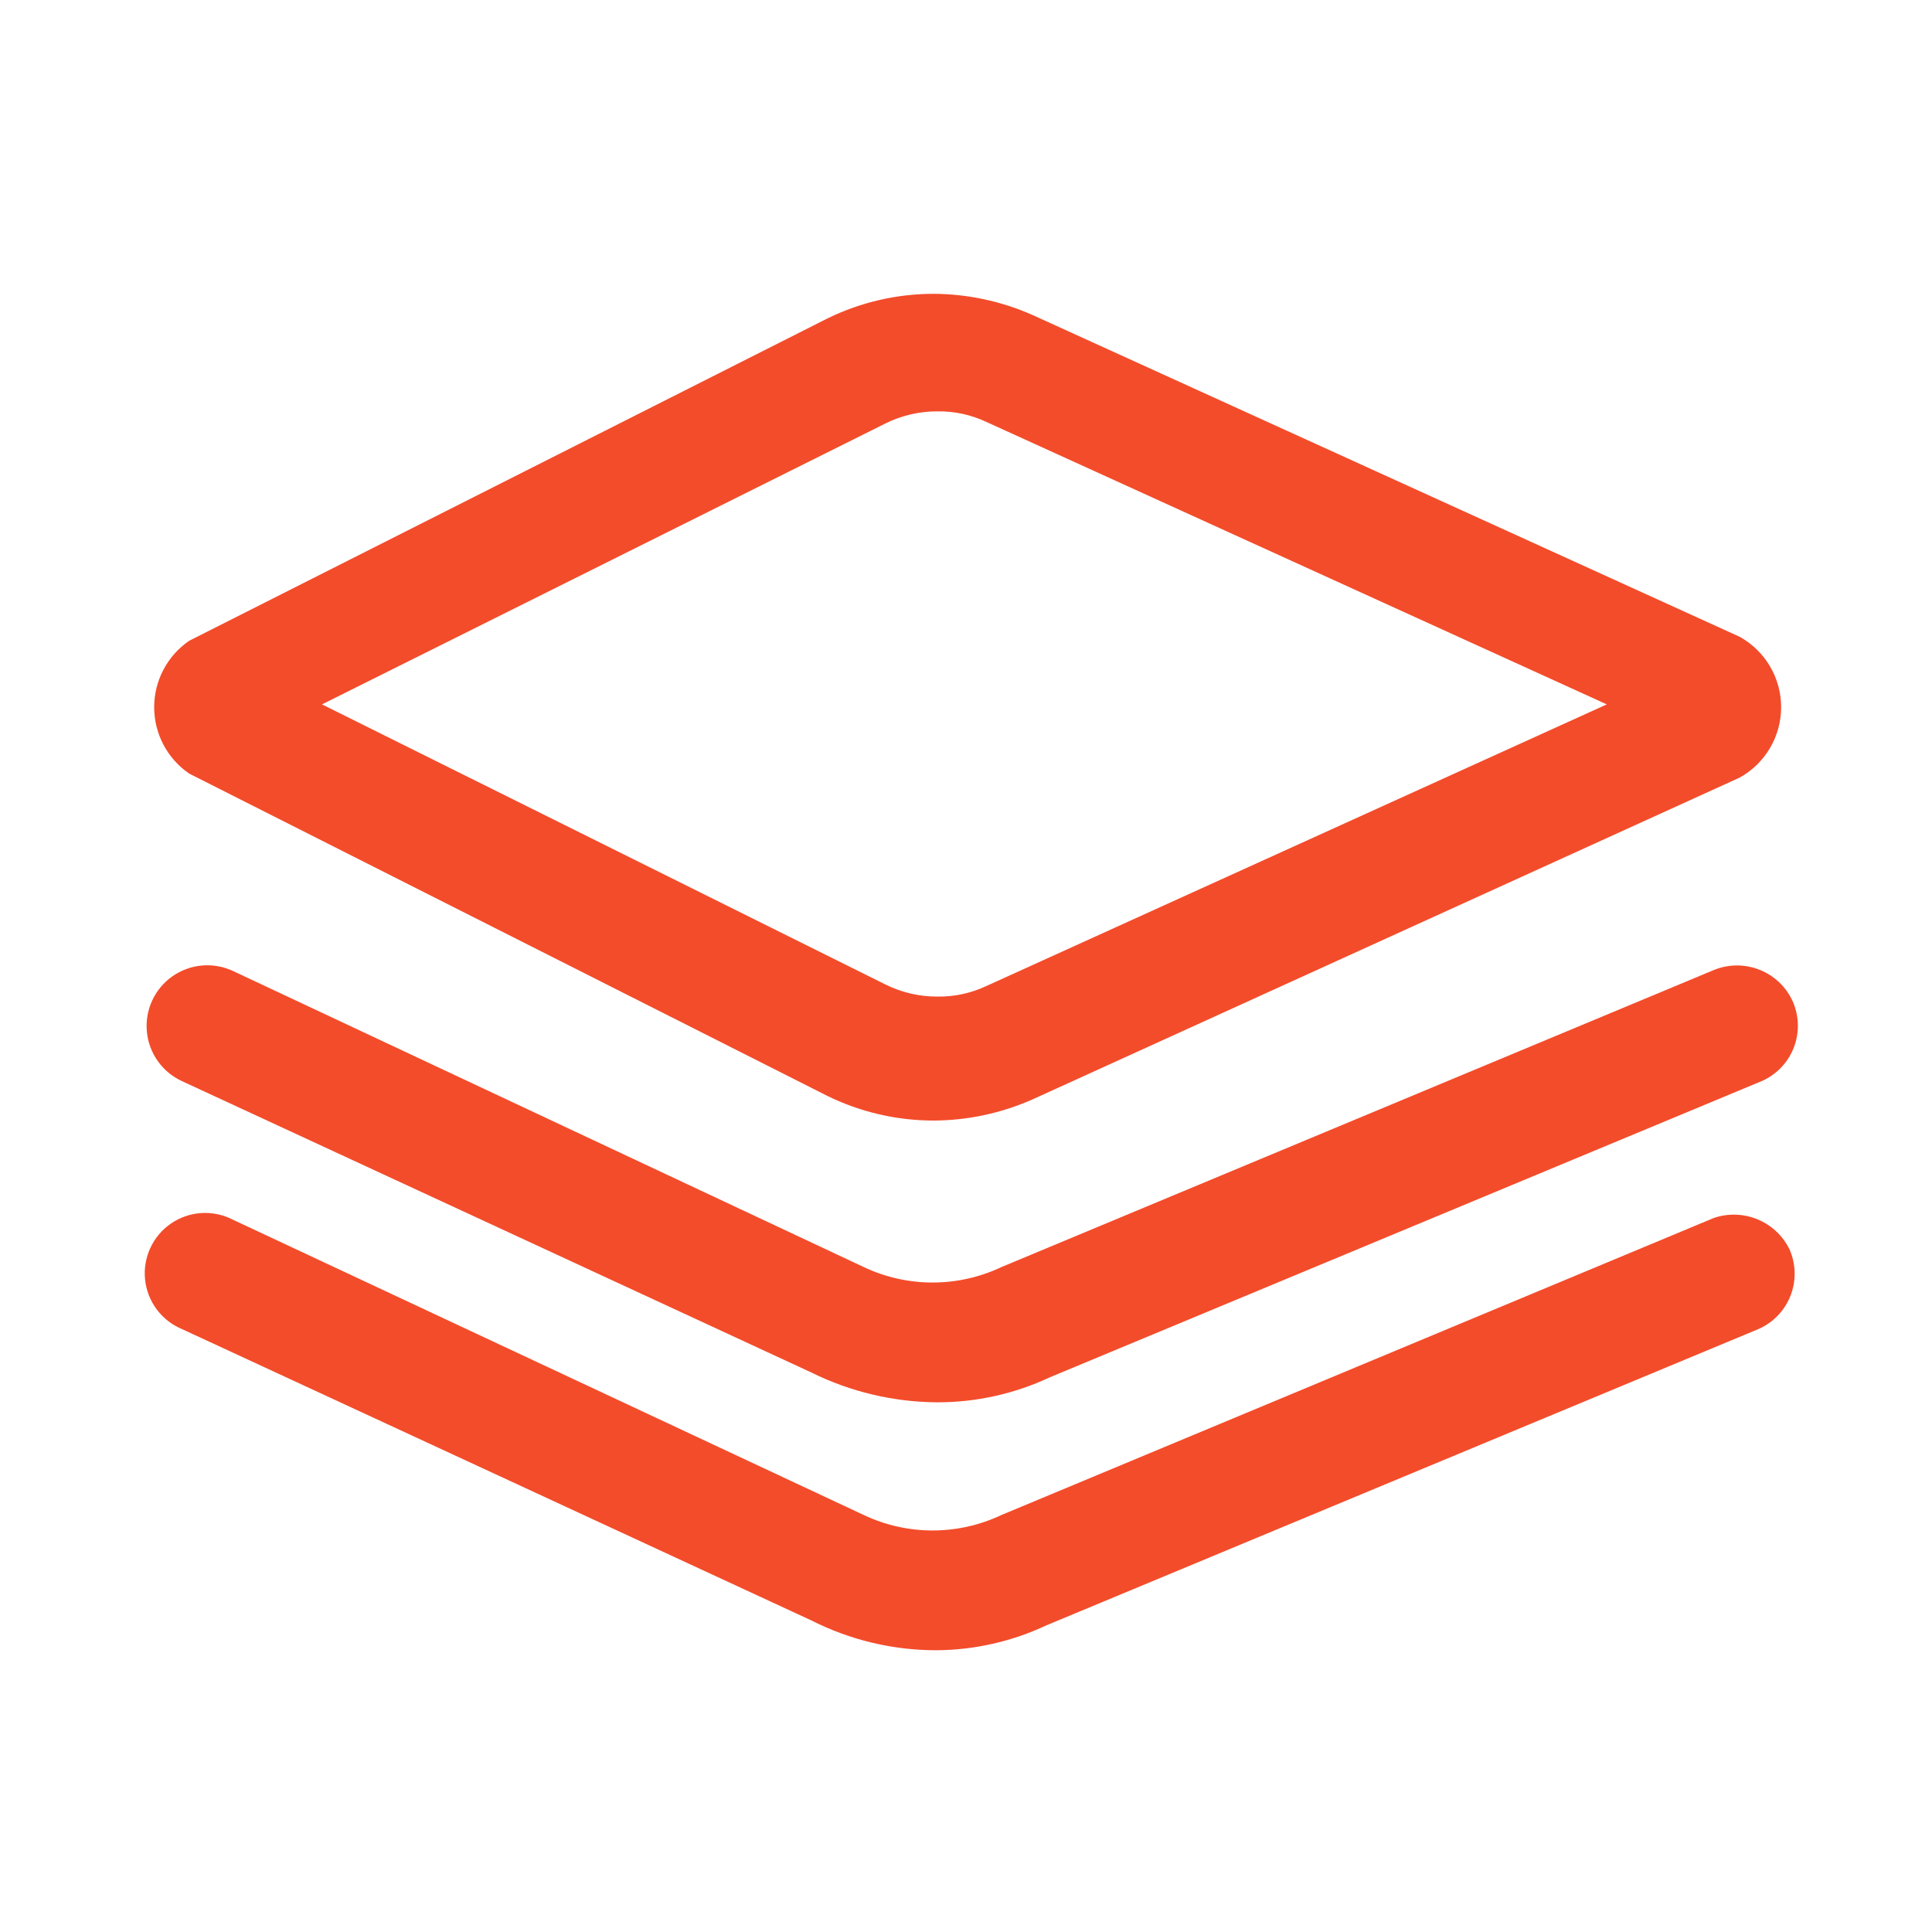
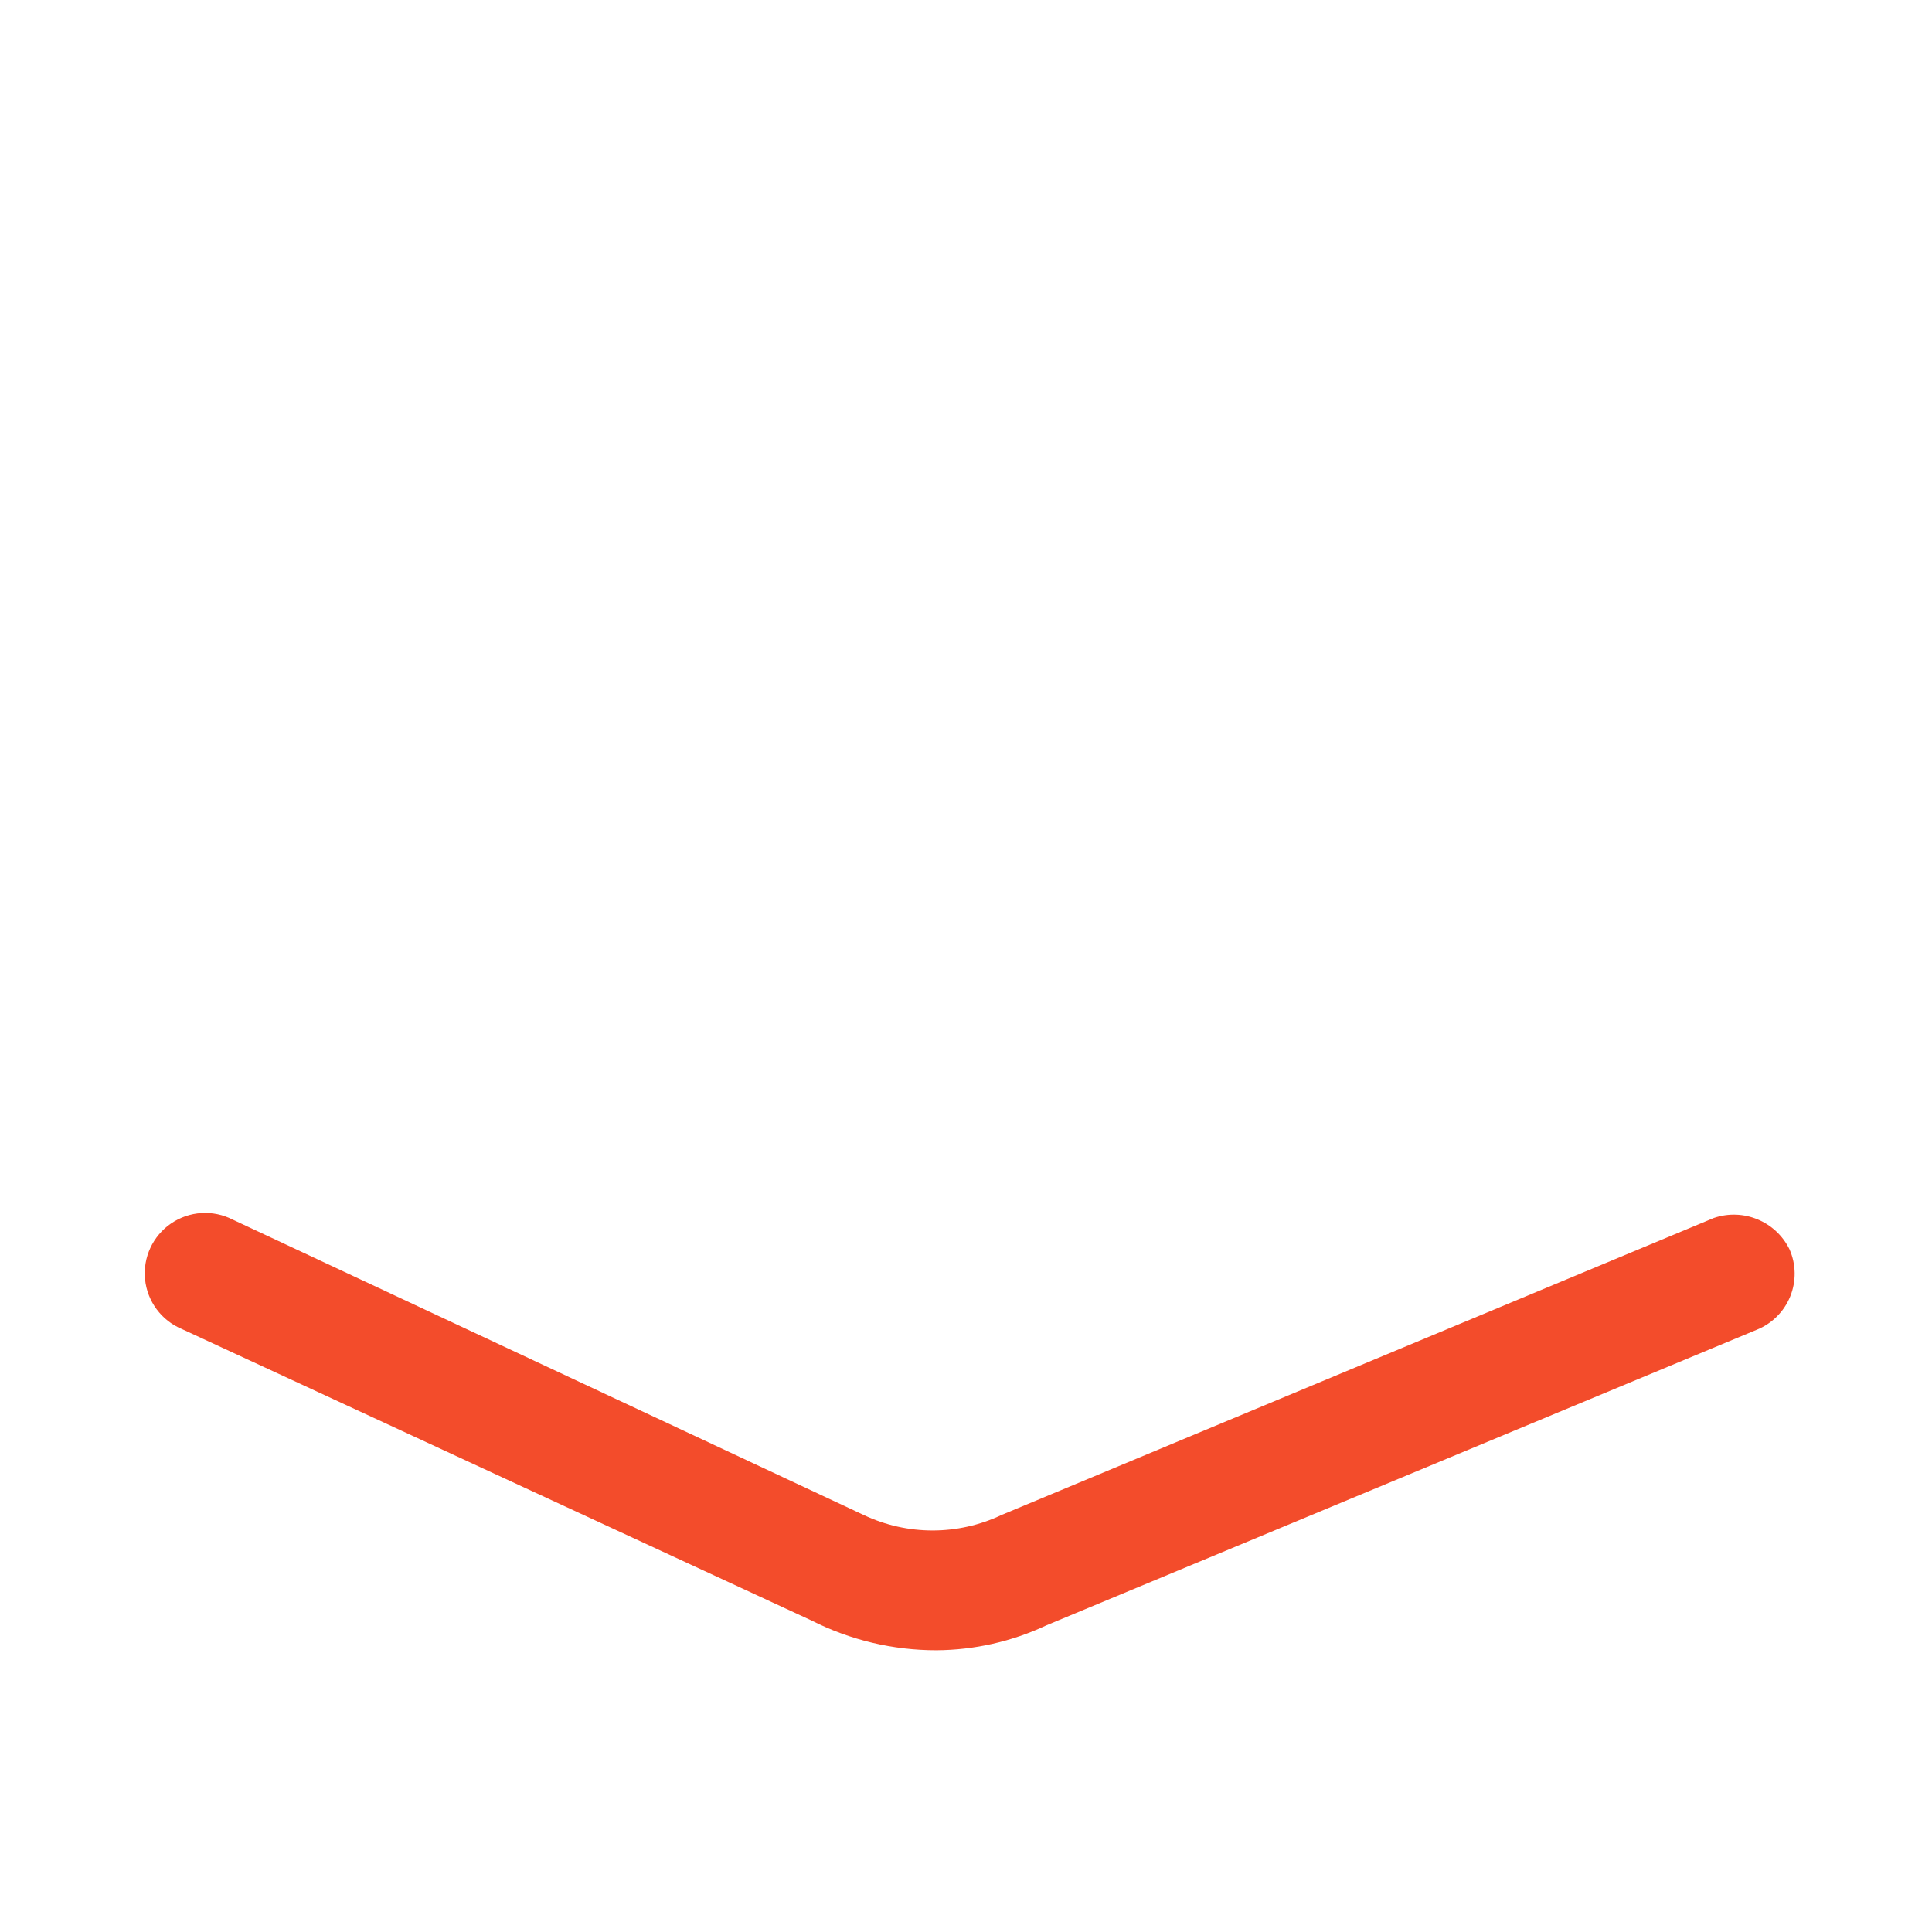
<svg xmlns="http://www.w3.org/2000/svg" width="150" height="150" viewBox="0 0 150 150" fill="none">
  <g clip-path="url(#clip0_1674_636)">
-     <path fill-rule="evenodd" clip-rule="evenodd" d="M64.188 85.062L14.688 60.062C12.987 58.897 11.97 56.968 11.97 54.906C11.97 52.844 12.987 50.915 14.688 49.75L64.188 24.75C66.773 23.474 69.617 22.811 72.5 22.812C75.126 22.827 77.721 23.38 80.125 24.438L135.063 49.438C137.052 50.538 138.287 52.633 138.287 54.906C138.287 57.18 137.052 59.274 135.063 60.375L80.125 85.375C77.721 86.433 75.126 86.986 72.5 87C69.617 87.002 66.773 86.339 64.188 85.062ZM72.813 31.938C71.404 31.928 70.012 32.249 68.75 32.875L25 54.688L68.75 76.438C70.012 77.064 71.404 77.385 72.813 77.375C74.108 77.389 75.389 77.112 76.563 76.562L124.75 54.688L76.563 32.75C75.389 32.201 74.108 31.923 72.813 31.938Z" fill="#F34C2B" />
-     <path d="M133.063 75.312L77.75 98.375C74.367 99.975 70.445 99.975 67.063 98.375L18.063 75.375C16.533 74.672 14.745 74.838 13.37 75.811C11.997 76.784 11.246 78.416 11.402 80.092C11.557 81.768 12.596 83.234 14.125 83.938L63 106.563C66.033 108.063 69.367 108.853 72.75 108.875C75.774 108.882 78.762 108.221 81.5 106.937L136.625 84C137.81 83.531 138.753 82.599 139.236 81.42C139.719 80.241 139.702 78.916 139.188 77.75C138.134 75.422 135.428 74.345 133.063 75.312Z" fill="#F34C2B" />
    <path d="M133.063 94.562L77.75 117.625C74.367 119.225 70.445 119.225 67.063 117.625L18.063 94.688C16.533 93.904 14.697 94.021 13.278 94.992C11.86 95.963 11.087 97.632 11.263 99.341C11.44 101.051 12.538 102.527 14.125 103.188L63 125.813C66.003 127.333 69.322 128.125 72.688 128.125C75.649 128.109 78.571 127.448 81.25 126.187L136.375 103.25C137.56 102.781 138.503 101.849 138.986 100.67C139.469 99.491 139.452 98.166 138.938 97C137.872 94.825 135.355 93.781 133.063 94.562Z" fill="#F34C2B" />
  </g>
  <defs>
    <clipPath id="clip0_1674_636">
      <rect width="150" height="150" fill="white" />
    </clipPath>
  </defs>
</svg>